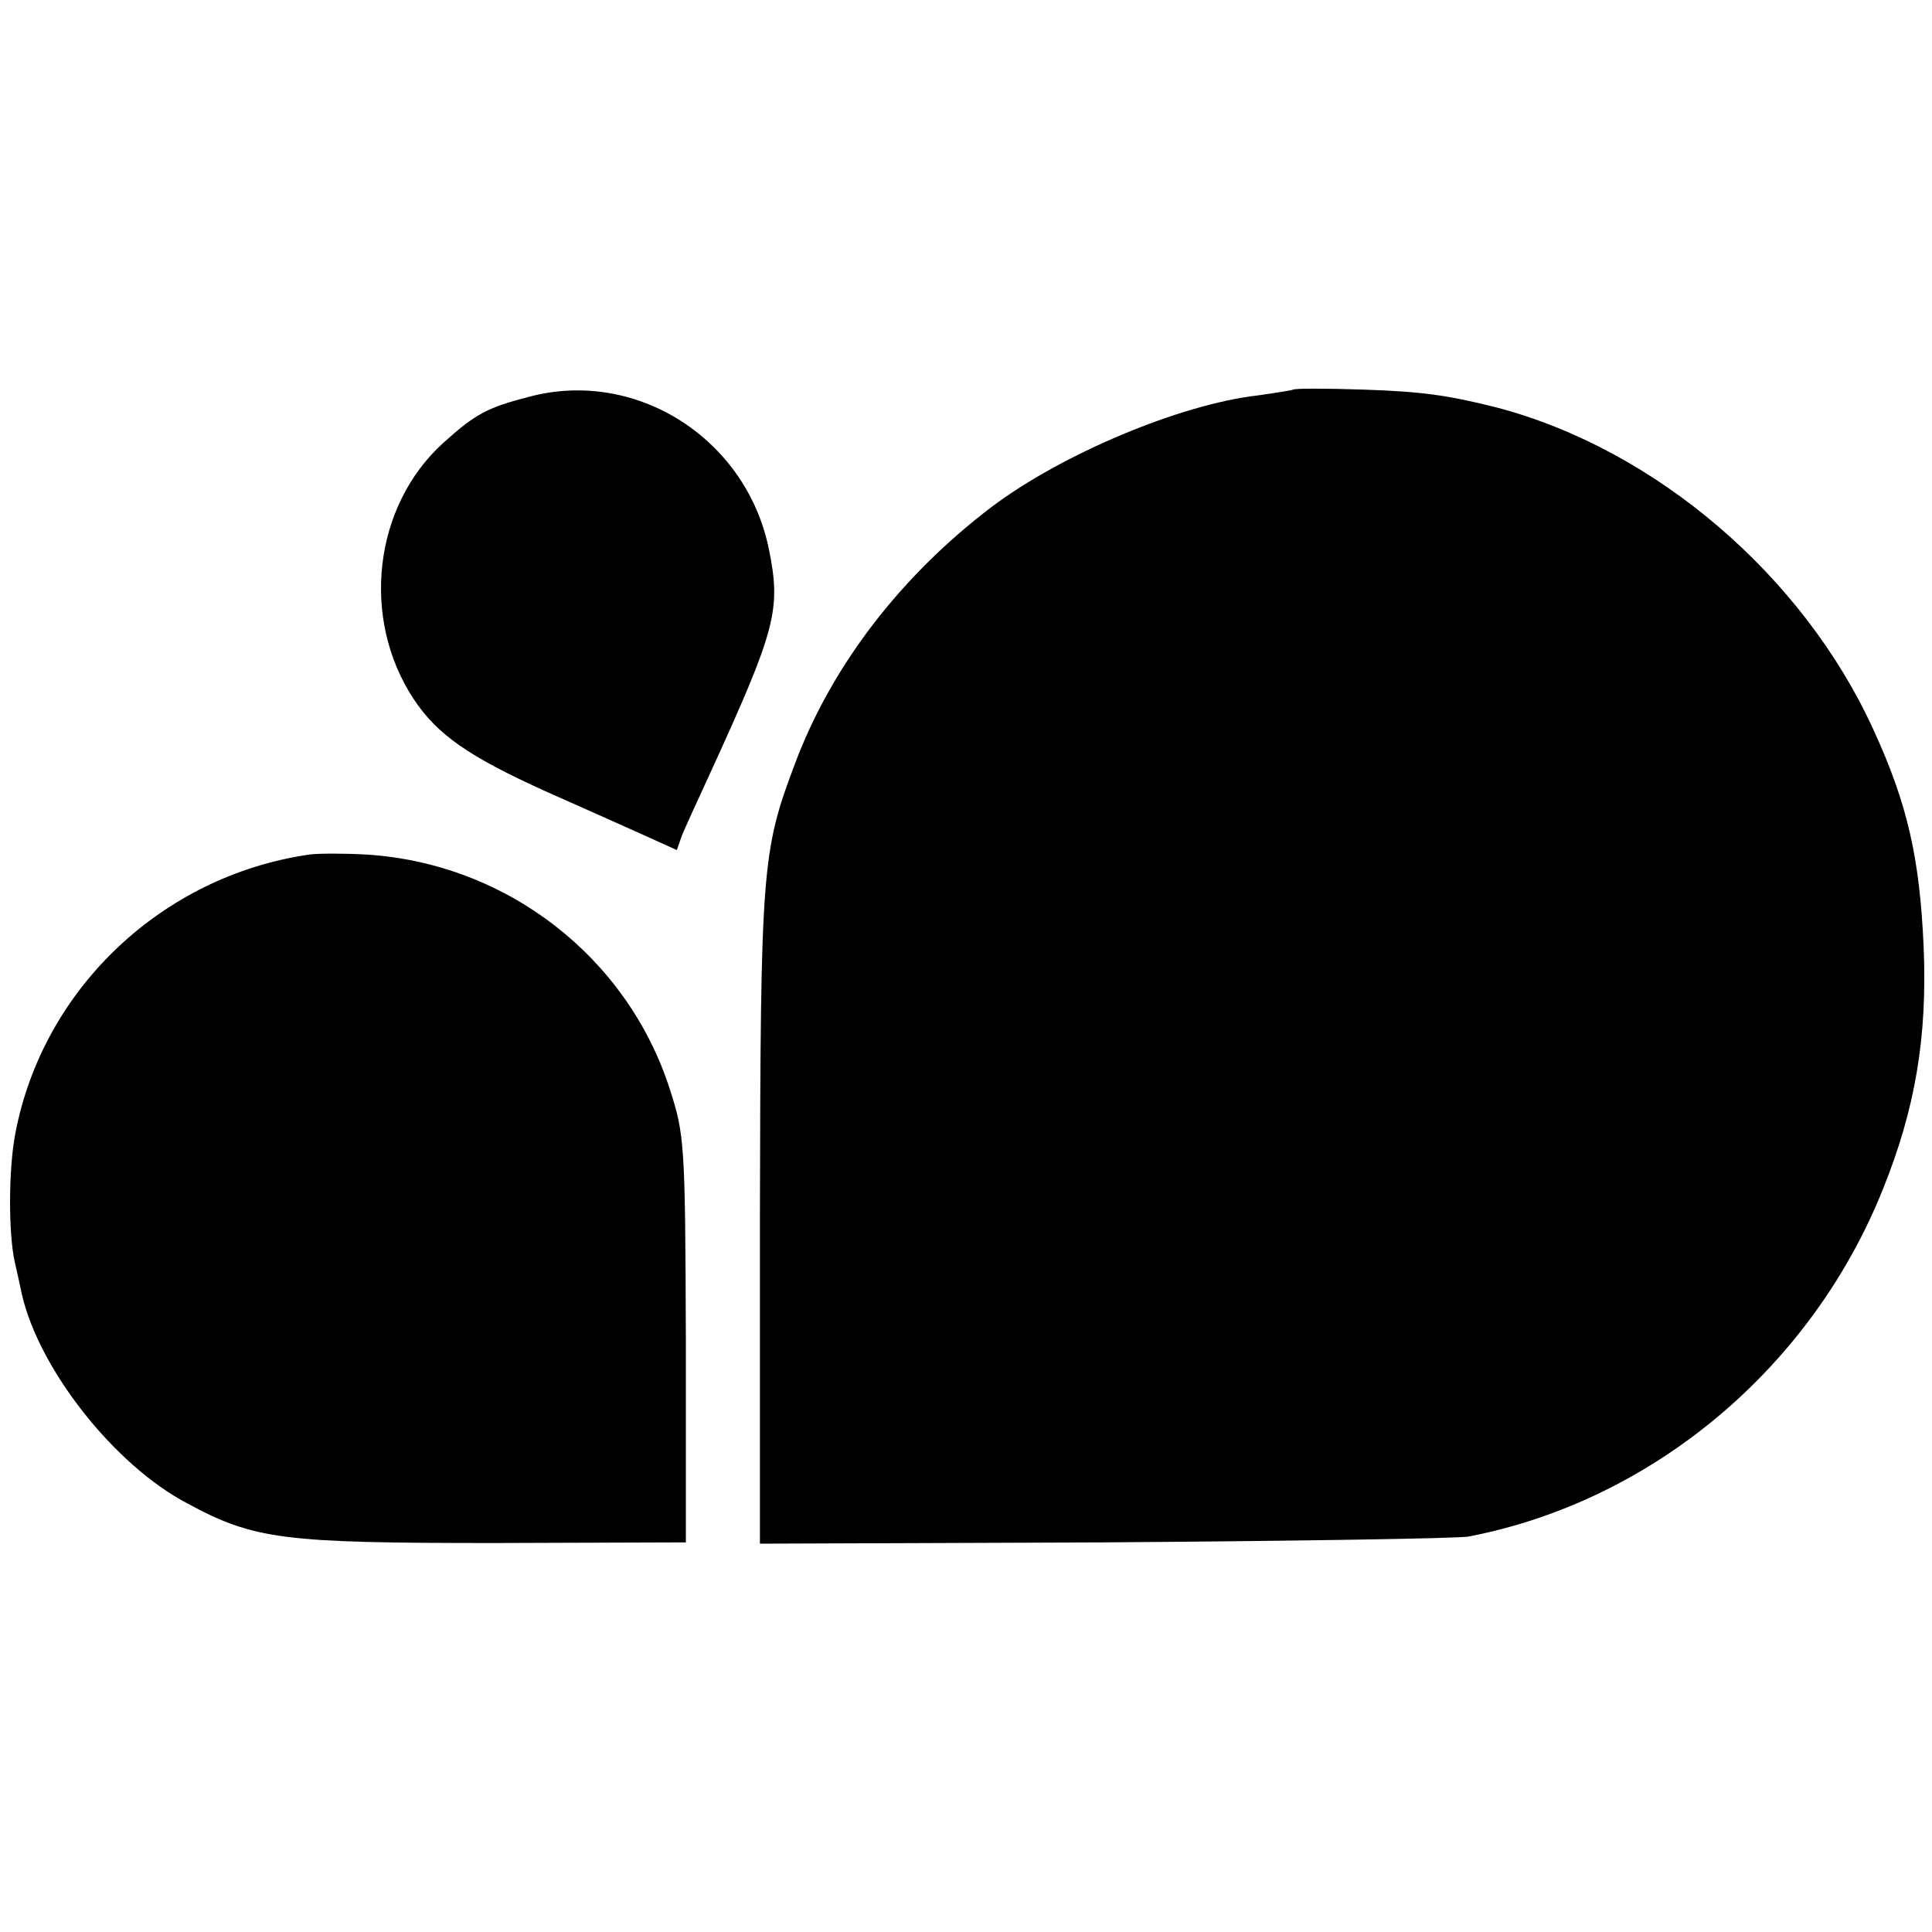
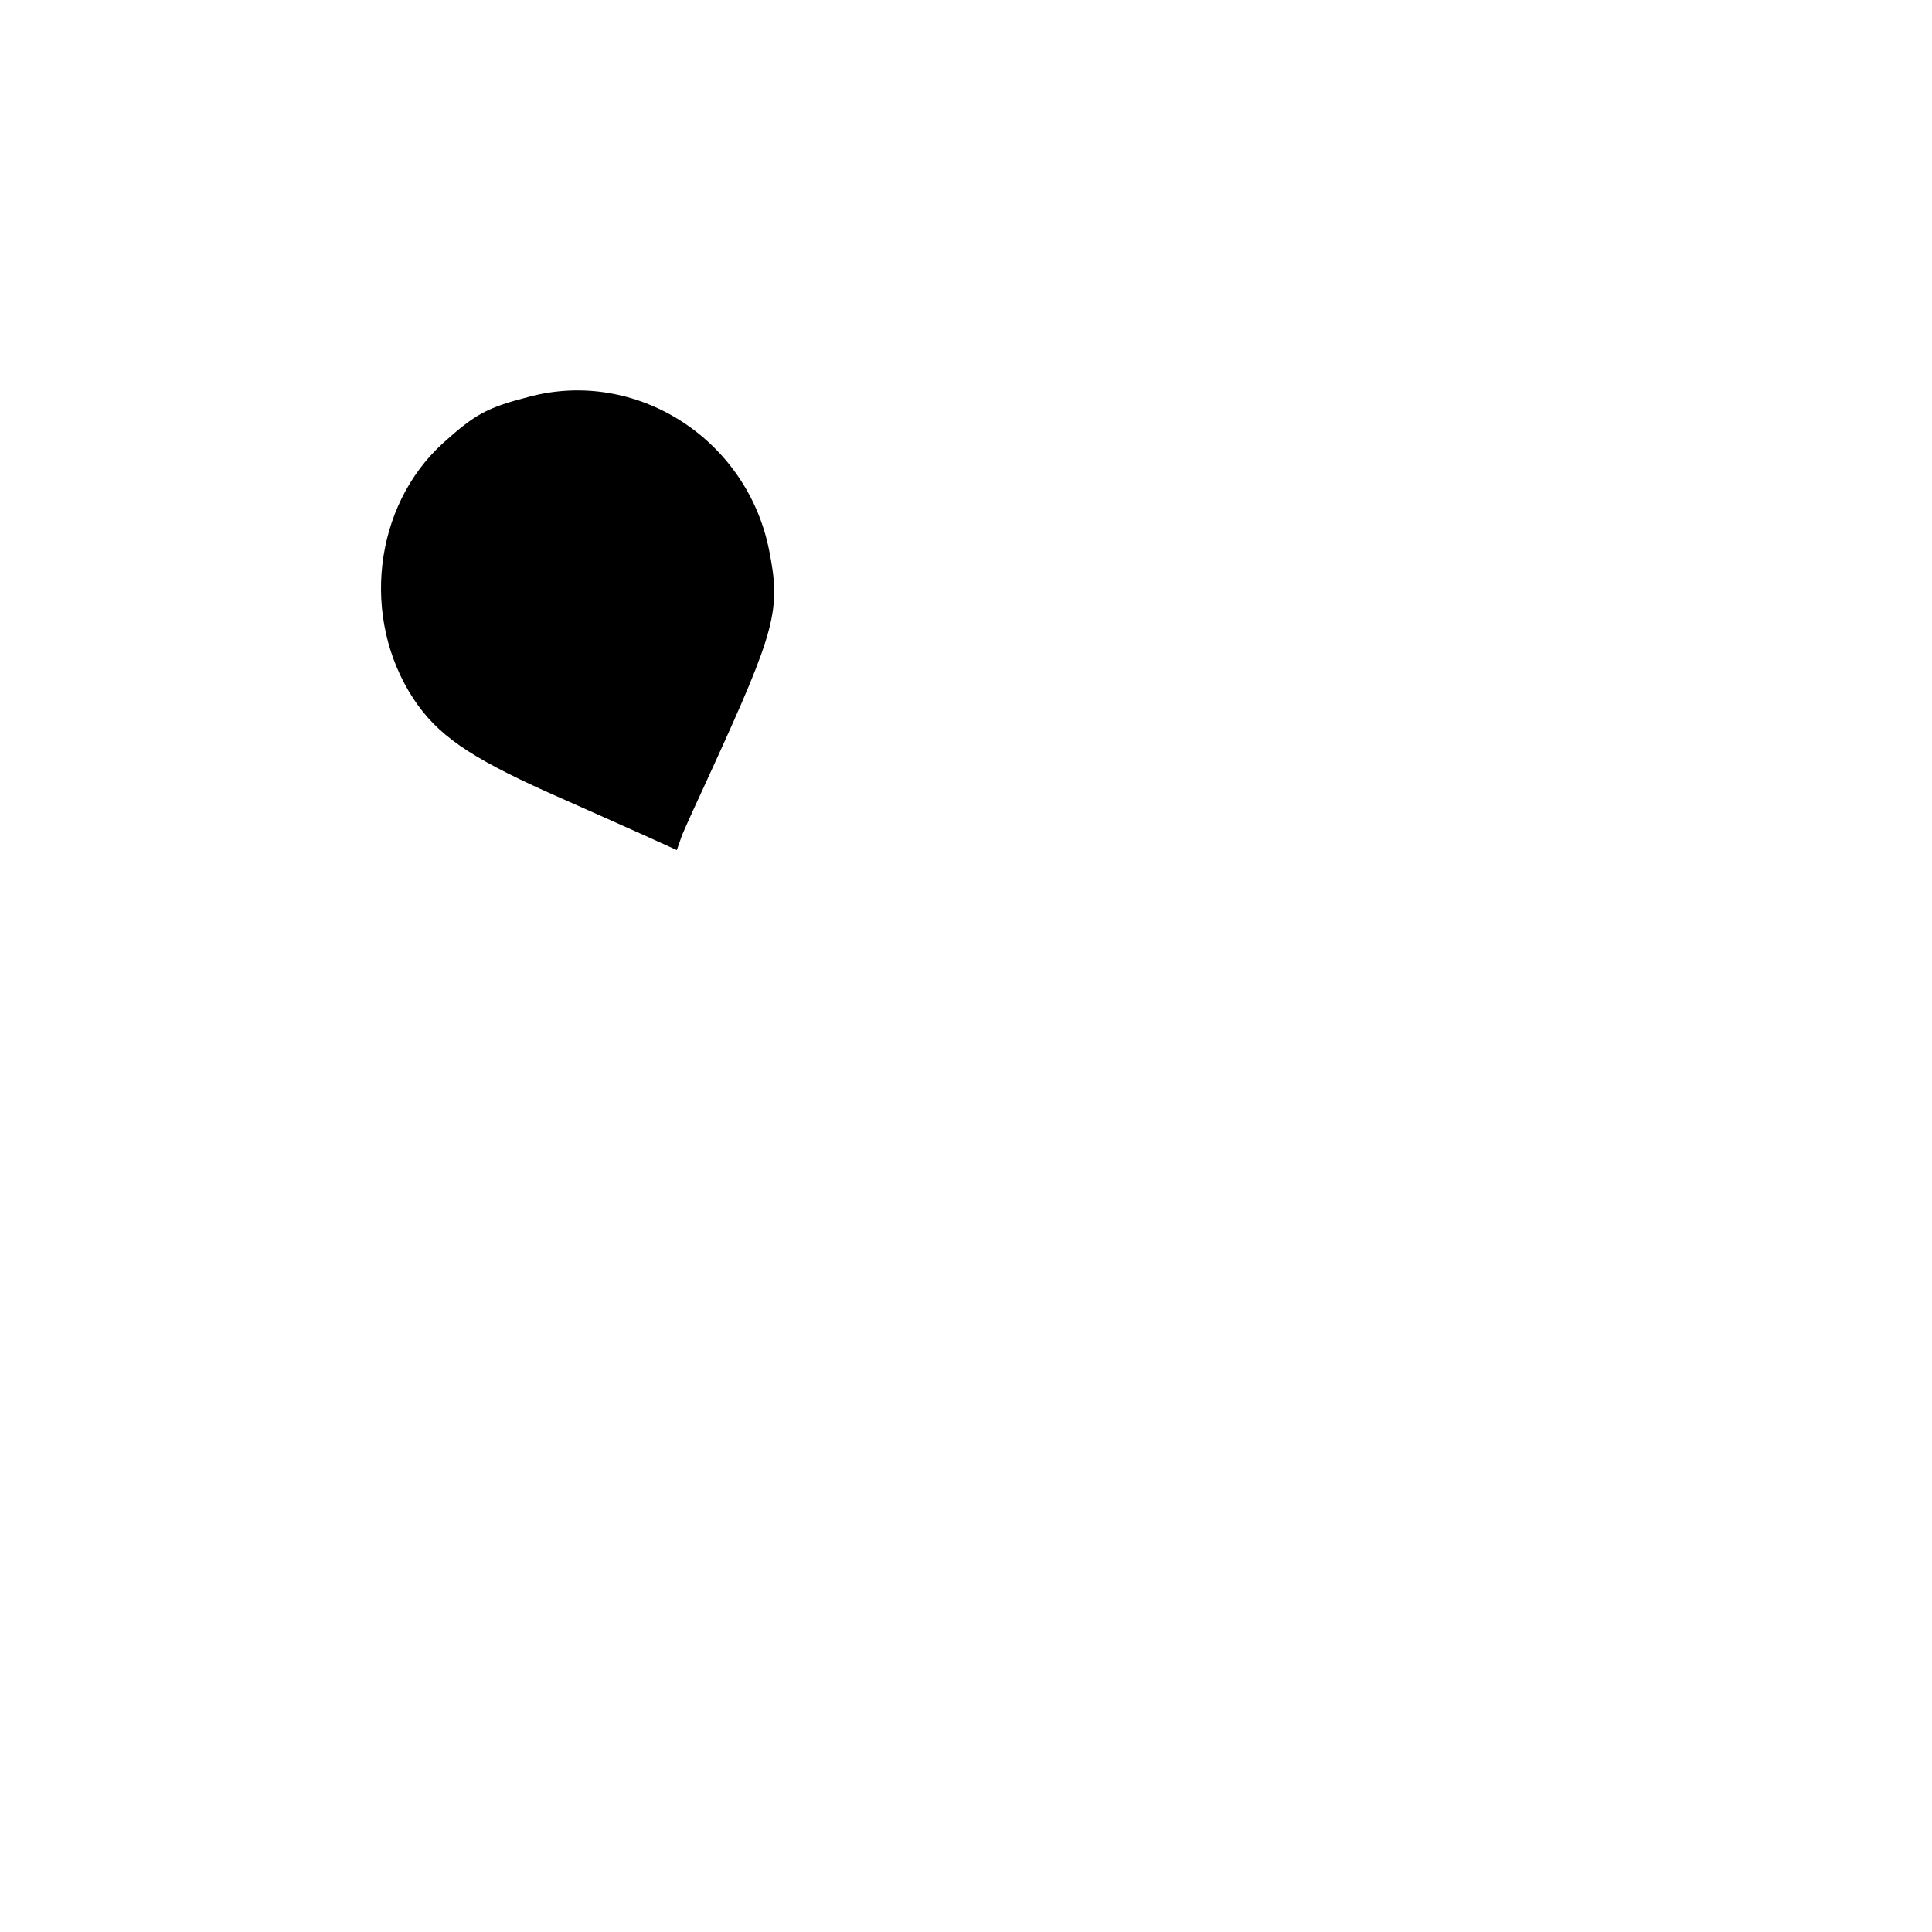
<svg xmlns="http://www.w3.org/2000/svg" version="1.0" width="300pt" height="300pt" viewBox="0 0 300 300" preserveAspectRatio="xMidYMid meet">
  <g transform="translate(0,300) scale(0.1,-0.1)" fill="#000000" stroke="none">
    <path d="M822 2384 c-66 -17 -84 -27 -134 -72 -108 -98 -128 -272 -46 -397 37 -56 86 -90 208 -145 52 -23 119 -53 148 -66 l53 -24 8 23 c5 12 25 56 44 97 102 223 110 253 91 347 -35 172 -206 281 -372 237z" />
-     <path d="M2008 2395 c-2 -1 -26 -5 -55 -9 -121 -14 -304 -91 -413 -173 -141 -107 -249 -247 -306 -400 -51 -135 -53 -162 -54 -704 l0 -506 532 2 c293 2 549 6 568 9 286 55 533 262 644 540 50 124 69 236 63 376 -6 137 -25 222 -78 337 -109 239 -338 435 -584 500 -75 19 -116 25 -207 28 -58 2 -108 2 -110 0z" />
-     <path d="M480 1673 c-228 -33 -413 -208 -456 -432 -11 -56 -11 -157 -1 -201 2 -8 7 -31 11 -50 27 -117 144 -265 256 -324 105 -57 150 -62 478 -62 l297 1 0 315 c-1 304 -2 318 -25 389 -66 205 -253 350 -470 364 -36 2 -76 2 -90 0z" />
  </g>
</svg>